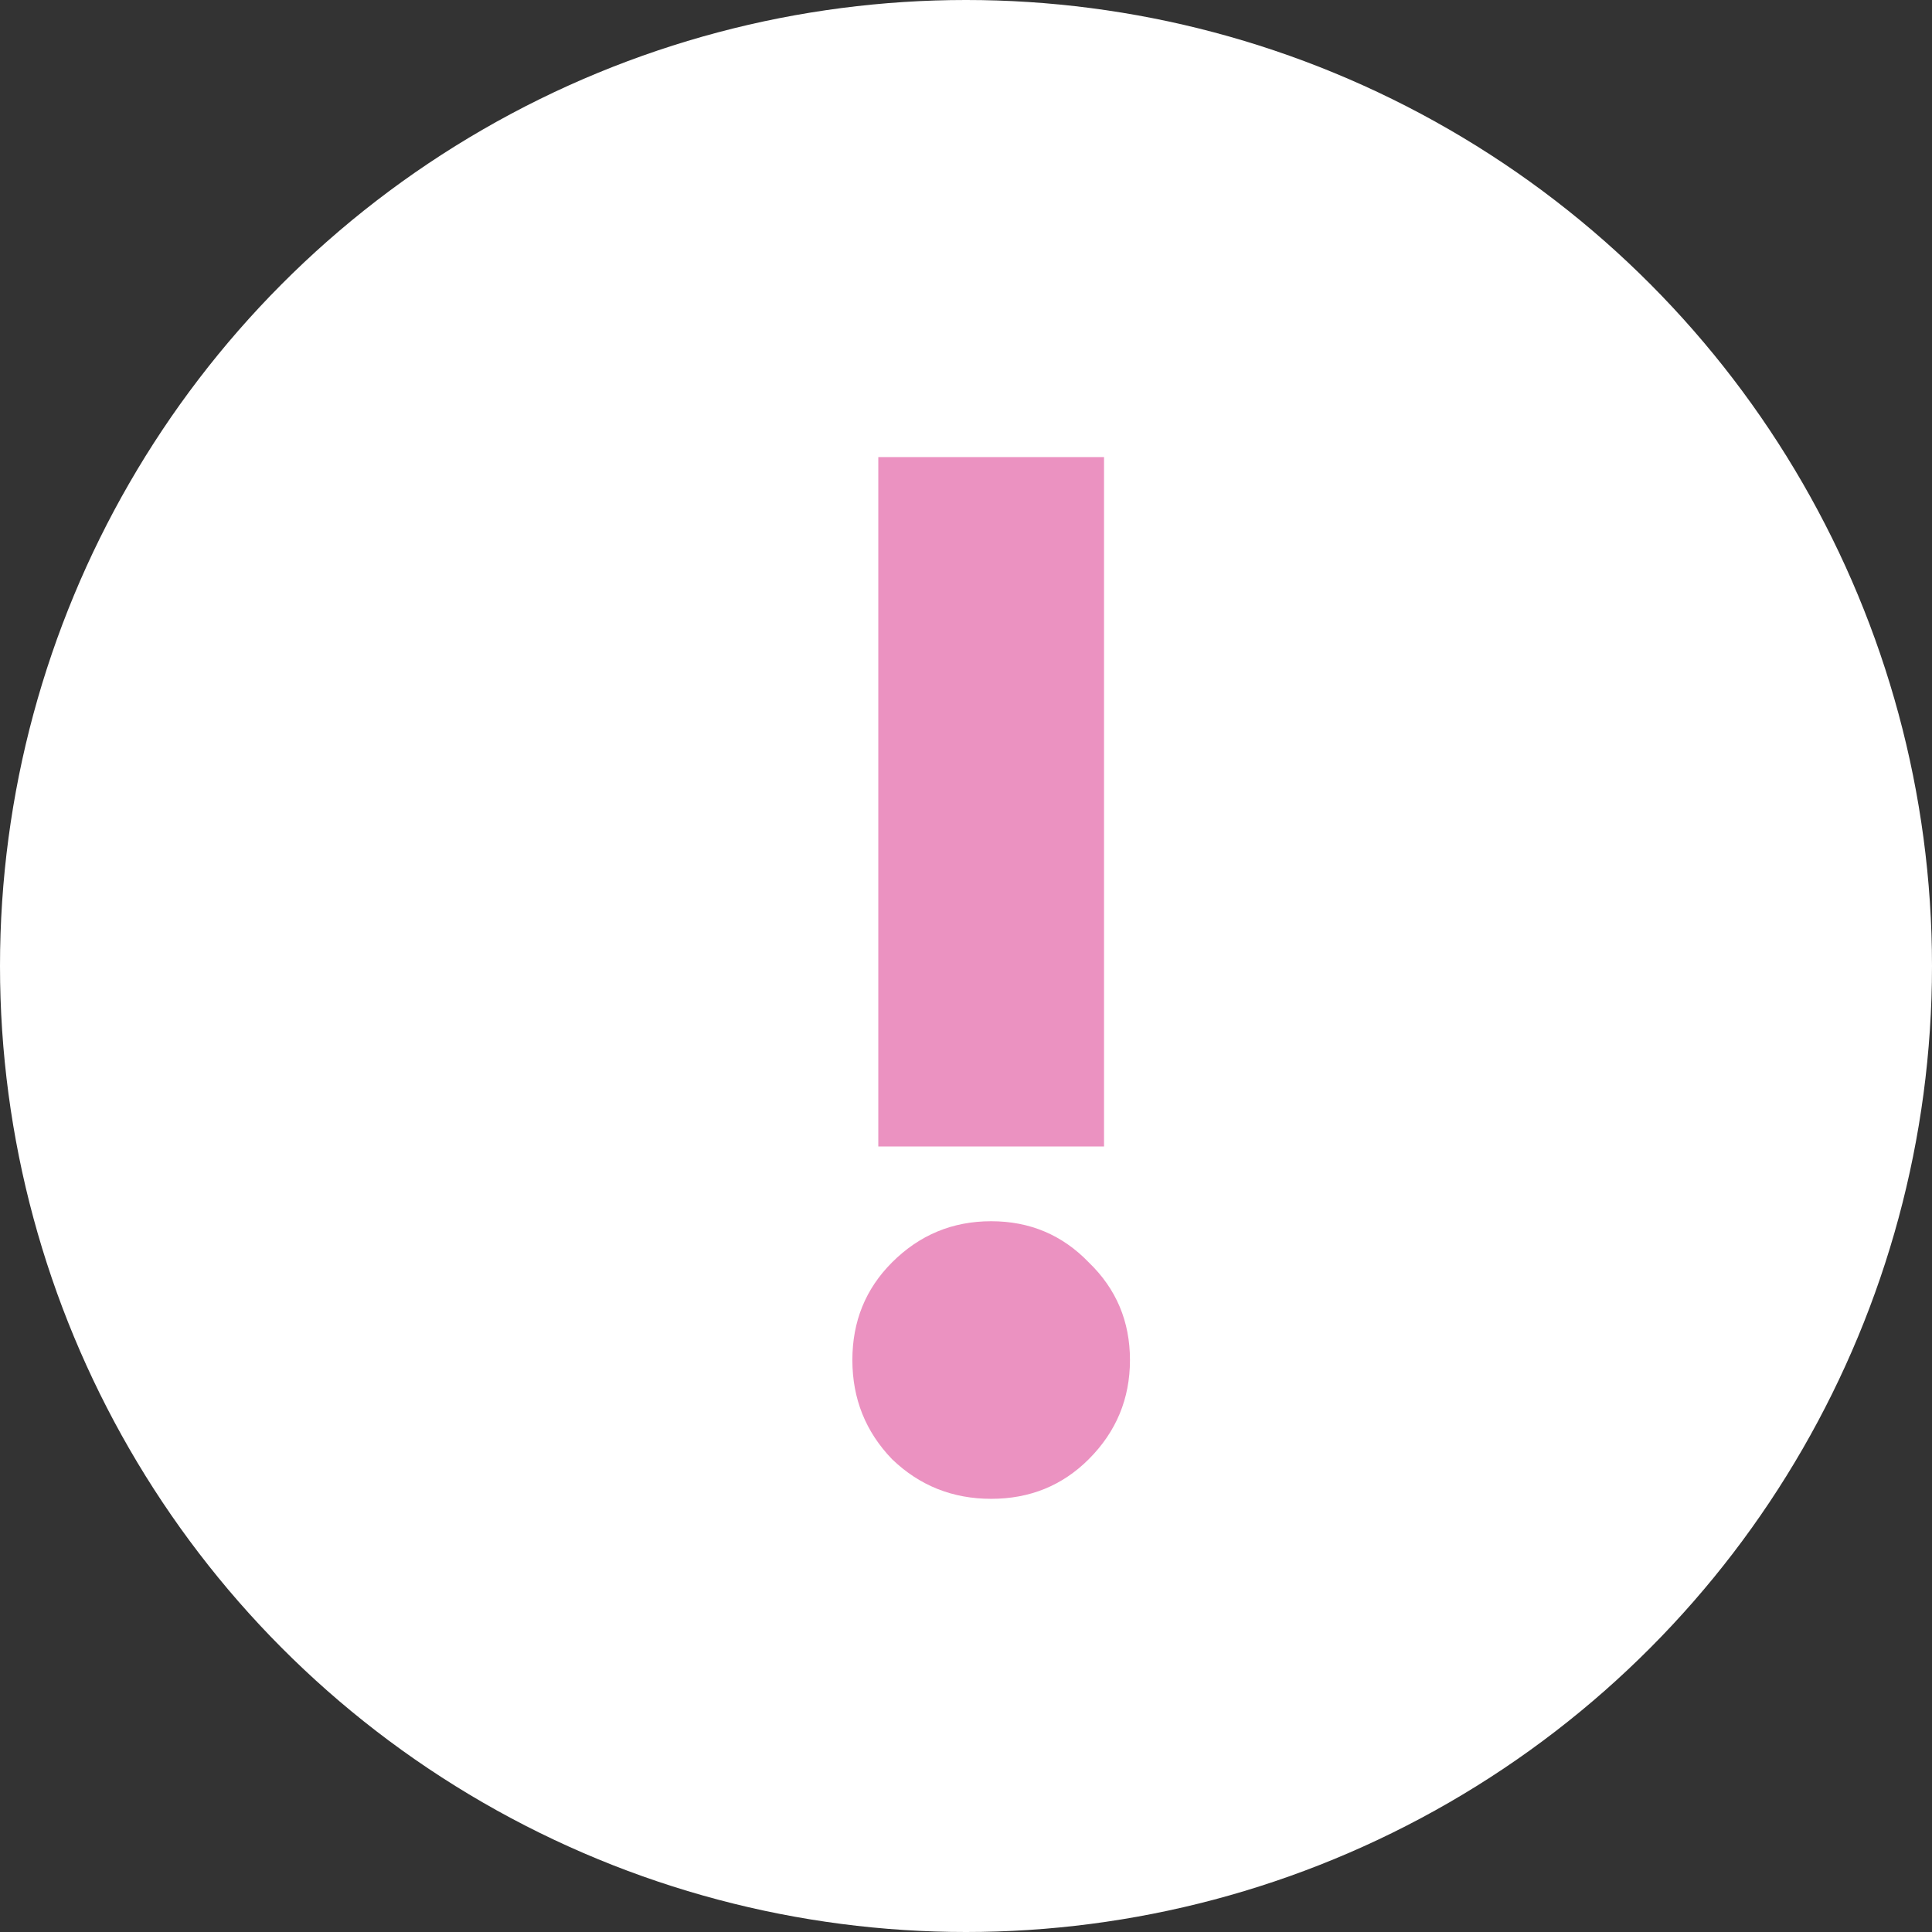
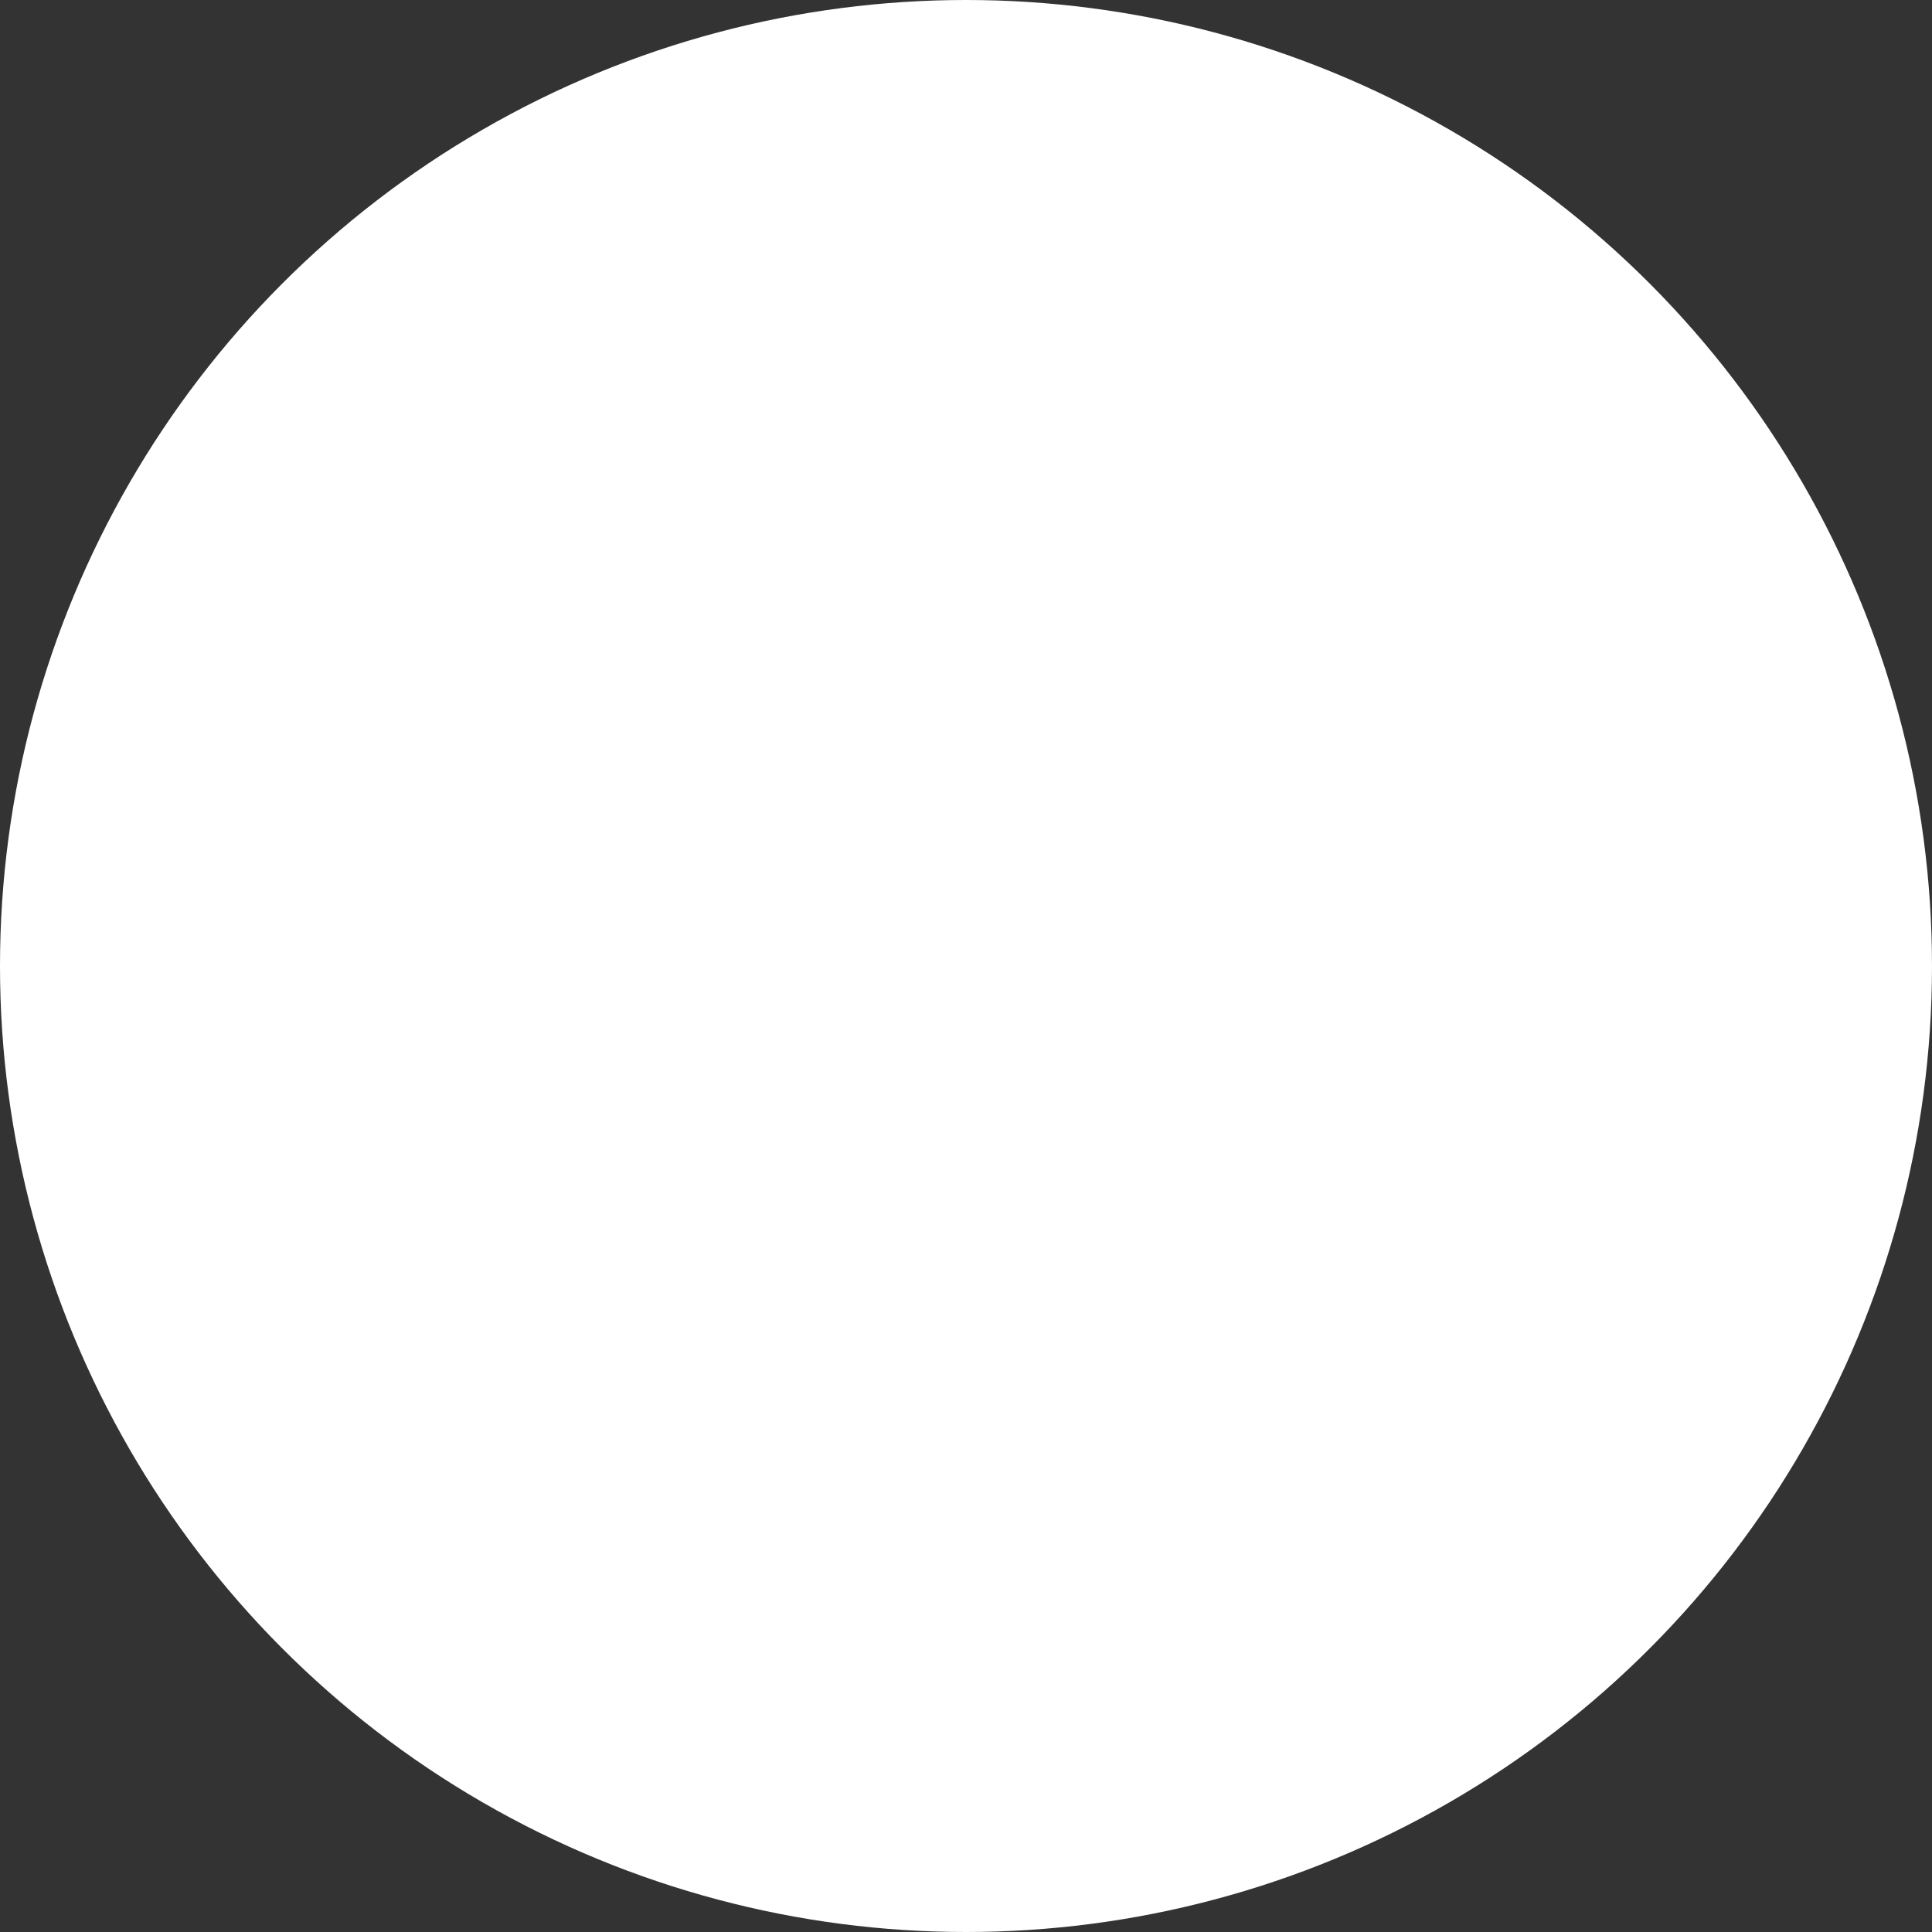
<svg xmlns="http://www.w3.org/2000/svg" width="38" height="38" viewBox="0 0 38 38" fill="none">
  <rect x="0" y="0" width="38" height="38" fill="#333333" stroke="none" />
  <circle cx="19" cy="19" r="19" fill="white" />
-   <path d="M21.715 22.55H17.275V8.99H21.715V22.55ZM17.545 28.7C17.025 28.16 16.765 27.51 16.765 26.75C16.765 25.99 17.025 25.35 17.545 24.83C18.085 24.29 18.735 24.02 19.495 24.02C20.255 24.02 20.895 24.29 21.415 24.83C21.955 25.35 22.225 25.99 22.225 26.75C22.225 27.51 21.955 28.16 21.415 28.7C20.895 29.22 20.255 29.48 19.495 29.48C18.735 29.48 18.085 29.22 17.545 28.7Z" fill="#EB92C1" />
</svg>